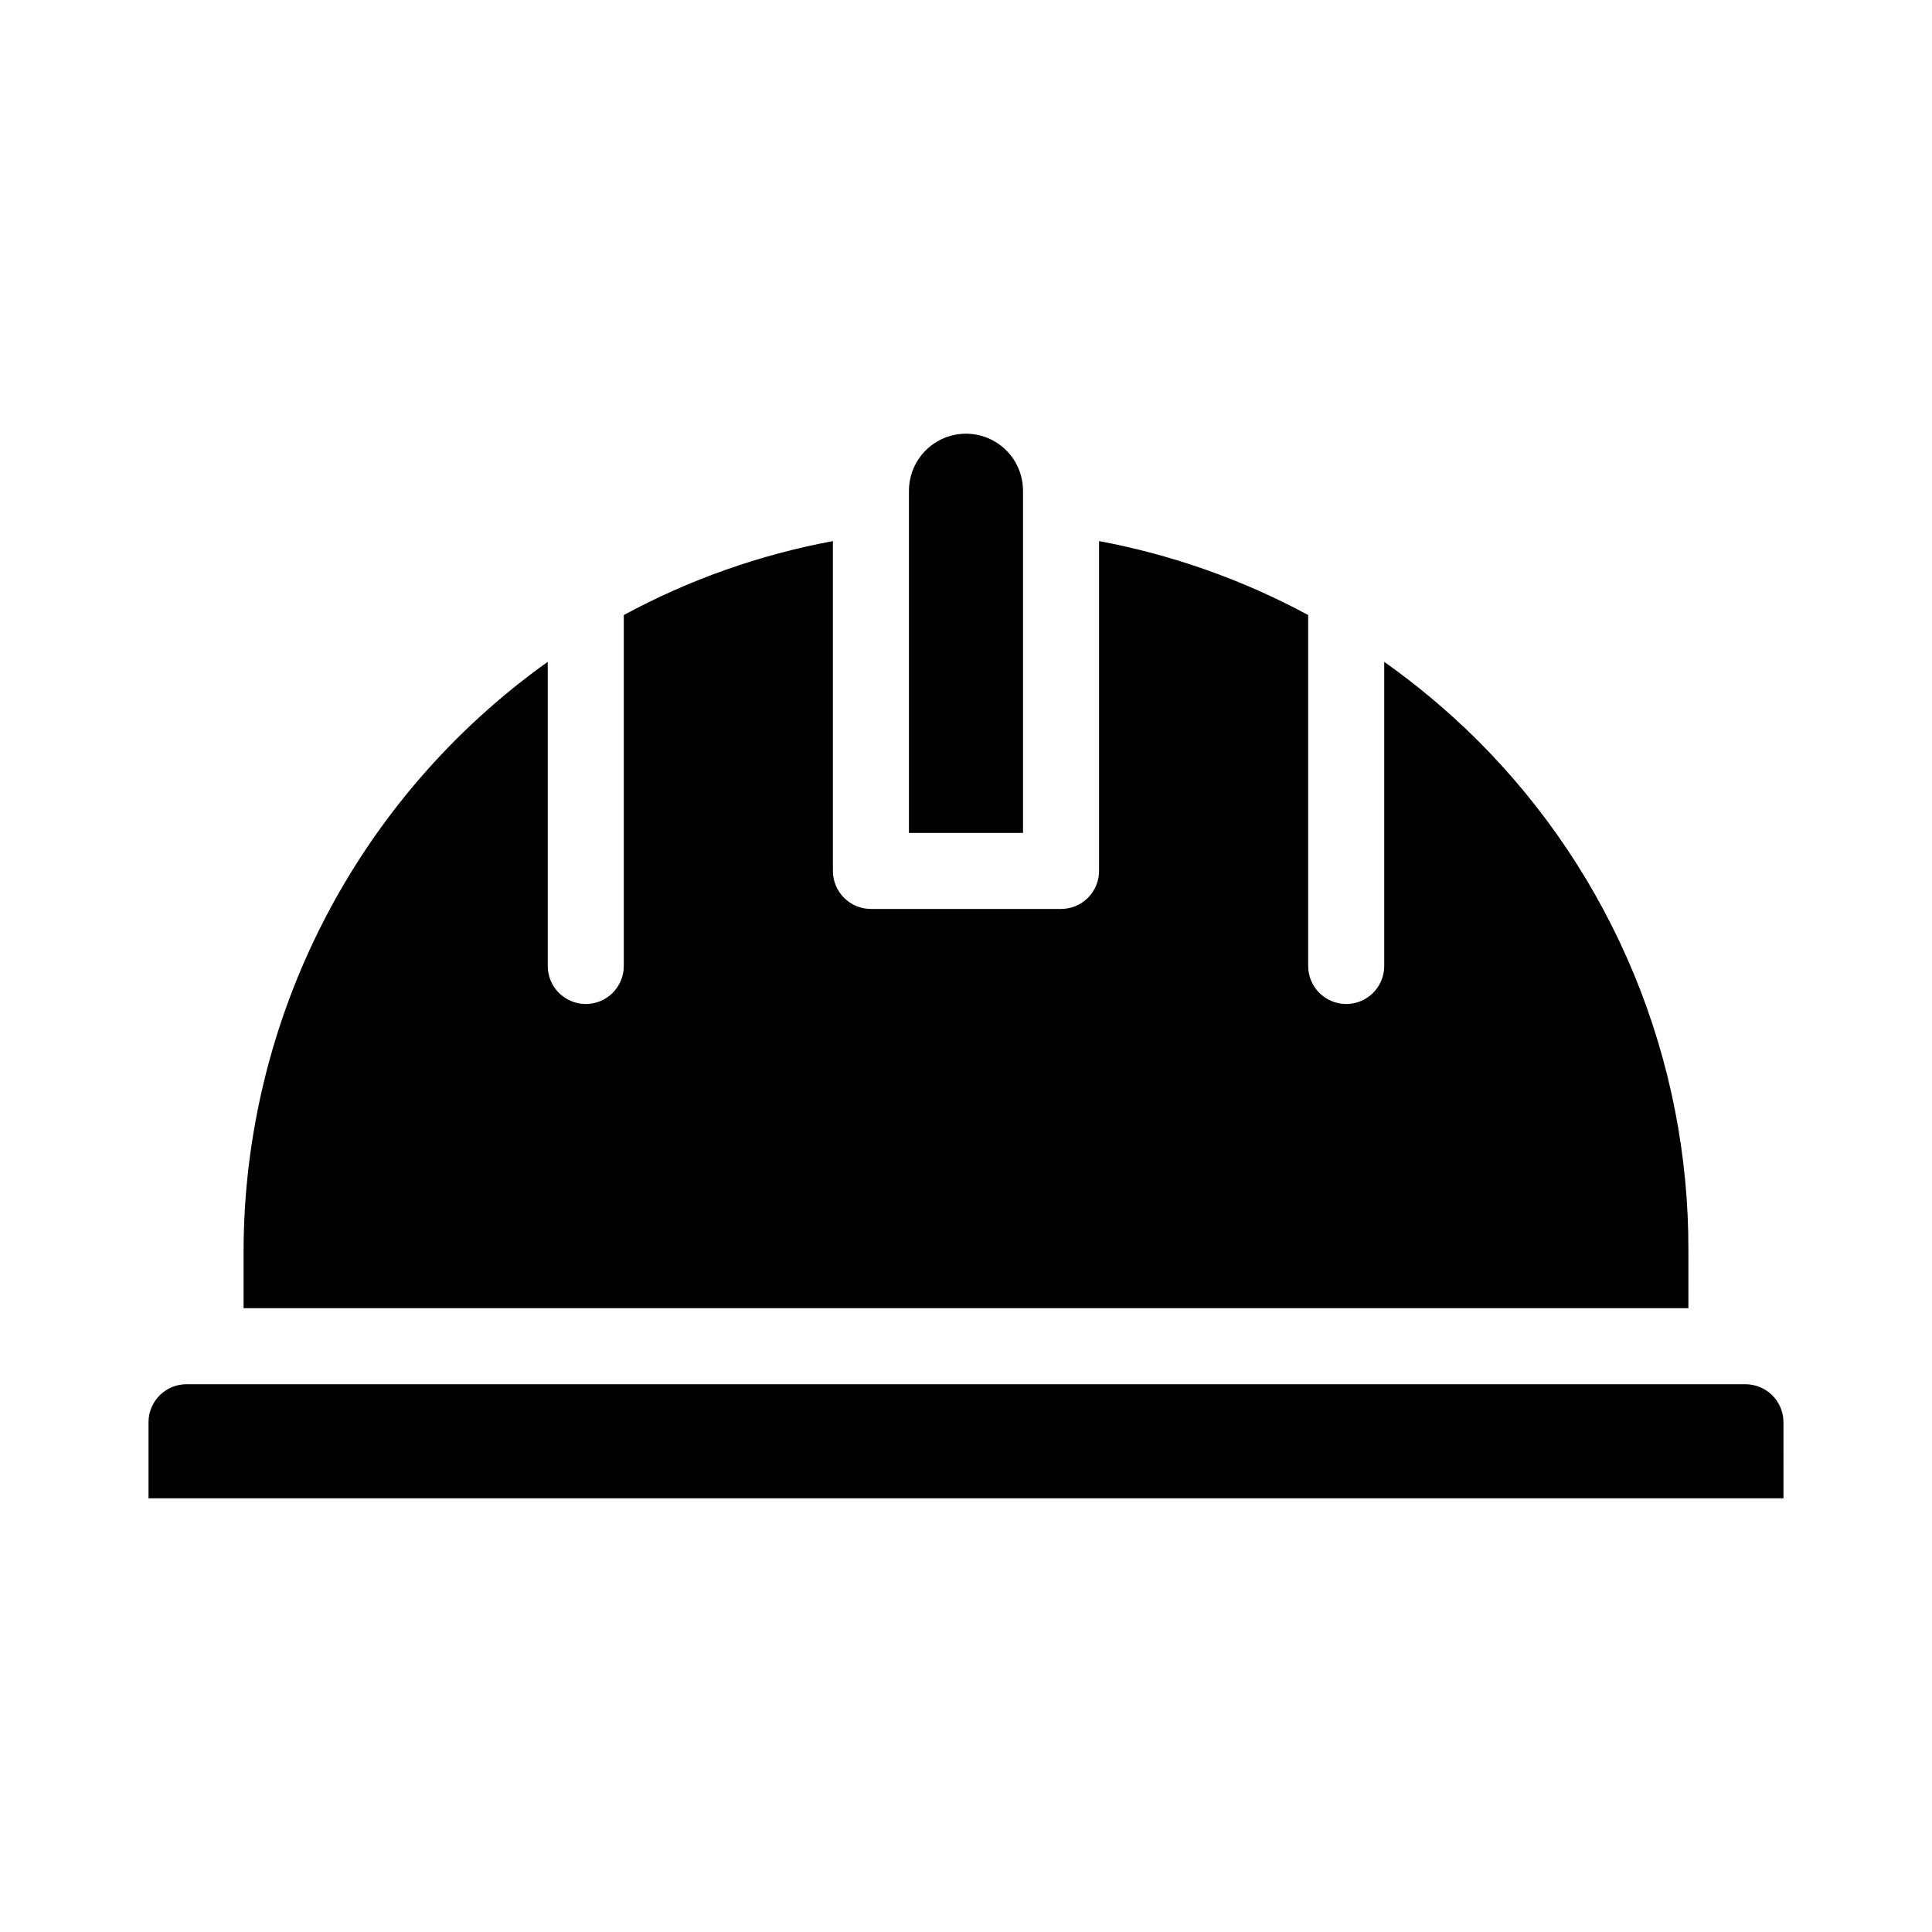
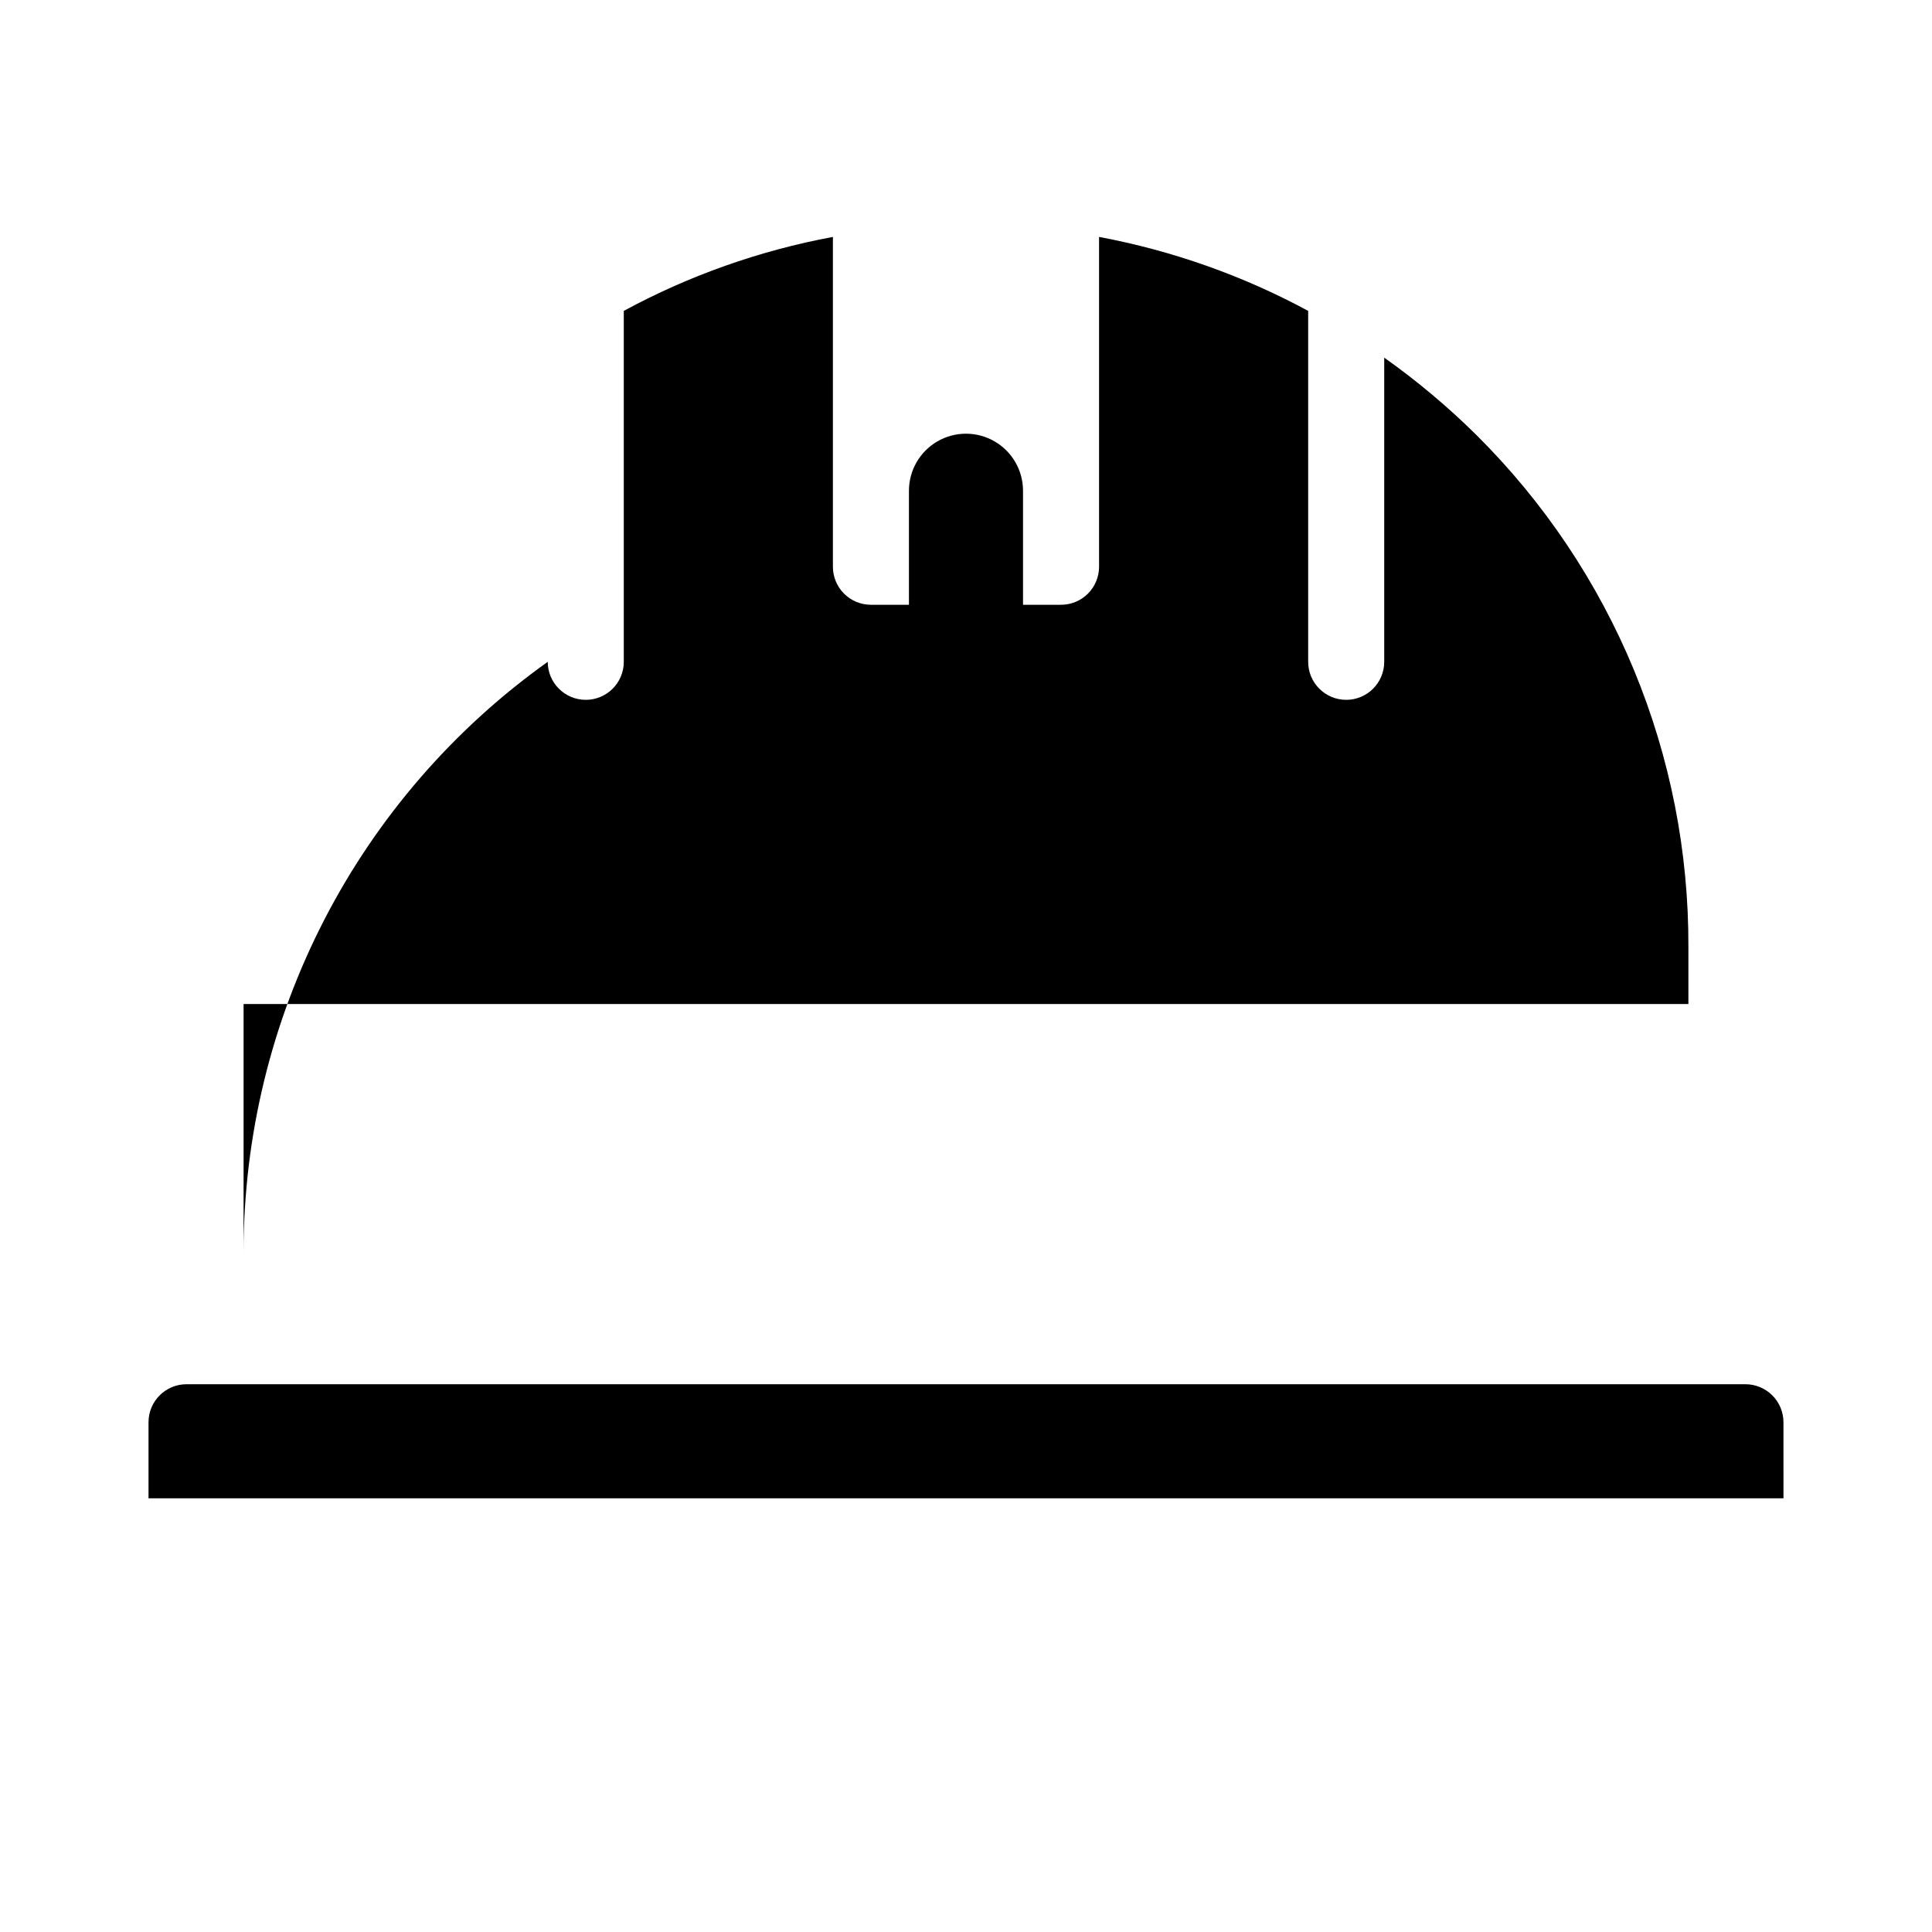
<svg xmlns="http://www.w3.org/2000/svg" fill="#000000" width="800px" height="800px" version="1.1" viewBox="144 144 512 512">
-   <path d="m384.88 274.05c0-5.402 2.883-10.391 7.559-13.09 4.676-2.699 10.438-2.699 15.113 0 4.676 2.699 7.559 7.688 7.559 13.09v90.684h-30.23zm-176.33 201.52c0.047-30.566 7.383-60.684 21.402-87.848 14.02-27.164 34.316-50.59 59.207-68.332v80.609c0 5.562 4.512 10.074 10.078 10.074 5.562 0 10.074-4.512 10.074-10.074v-93.004c17.336-9.387 36.035-15.996 55.418-19.598v87.41c0 2.672 1.062 5.234 2.953 7.125s4.453 2.949 7.125 2.949h50.379c2.676 0 5.238-1.059 7.125-2.949 1.891-1.891 2.953-4.453 2.953-7.125v-87.41c19.375 3.621 38.07 10.234 55.418 19.598v93.004c0 5.562 4.512 10.074 10.078 10.074 5.562 0 10.074-4.512 10.074-10.074v-80.609c8.73 6.184 16.938 13.074 24.535 20.605 17.859 17.758 32.016 38.887 41.641 62.16s14.531 48.227 14.434 73.414v15.113h-382.89zm408.09 65.496h-433.28v-20.152c0-5.566 4.512-10.078 10.078-10.078h413.12c2.676 0 5.238 1.062 7.125 2.953 1.891 1.887 2.953 4.453 2.953 7.125z" />
+   <path d="m384.88 274.05c0-5.402 2.883-10.391 7.559-13.09 4.676-2.699 10.438-2.699 15.113 0 4.676 2.699 7.559 7.688 7.559 13.09v90.684h-30.23zm-176.33 201.52c0.047-30.566 7.383-60.684 21.402-87.848 14.02-27.164 34.316-50.59 59.207-68.332c0 5.562 4.512 10.074 10.078 10.074 5.562 0 10.074-4.512 10.074-10.074v-93.004c17.336-9.387 36.035-15.996 55.418-19.598v87.41c0 2.672 1.062 5.234 2.953 7.125s4.453 2.949 7.125 2.949h50.379c2.676 0 5.238-1.059 7.125-2.949 1.891-1.891 2.953-4.453 2.953-7.125v-87.41c19.375 3.621 38.07 10.234 55.418 19.598v93.004c0 5.562 4.512 10.074 10.078 10.074 5.562 0 10.074-4.512 10.074-10.074v-80.609c8.73 6.184 16.938 13.074 24.535 20.605 17.859 17.758 32.016 38.887 41.641 62.16s14.531 48.227 14.434 73.414v15.113h-382.89zm408.09 65.496h-433.28v-20.152c0-5.566 4.512-10.078 10.078-10.078h413.12c2.676 0 5.238 1.062 7.125 2.953 1.891 1.887 2.953 4.453 2.953 7.125z" />
</svg>